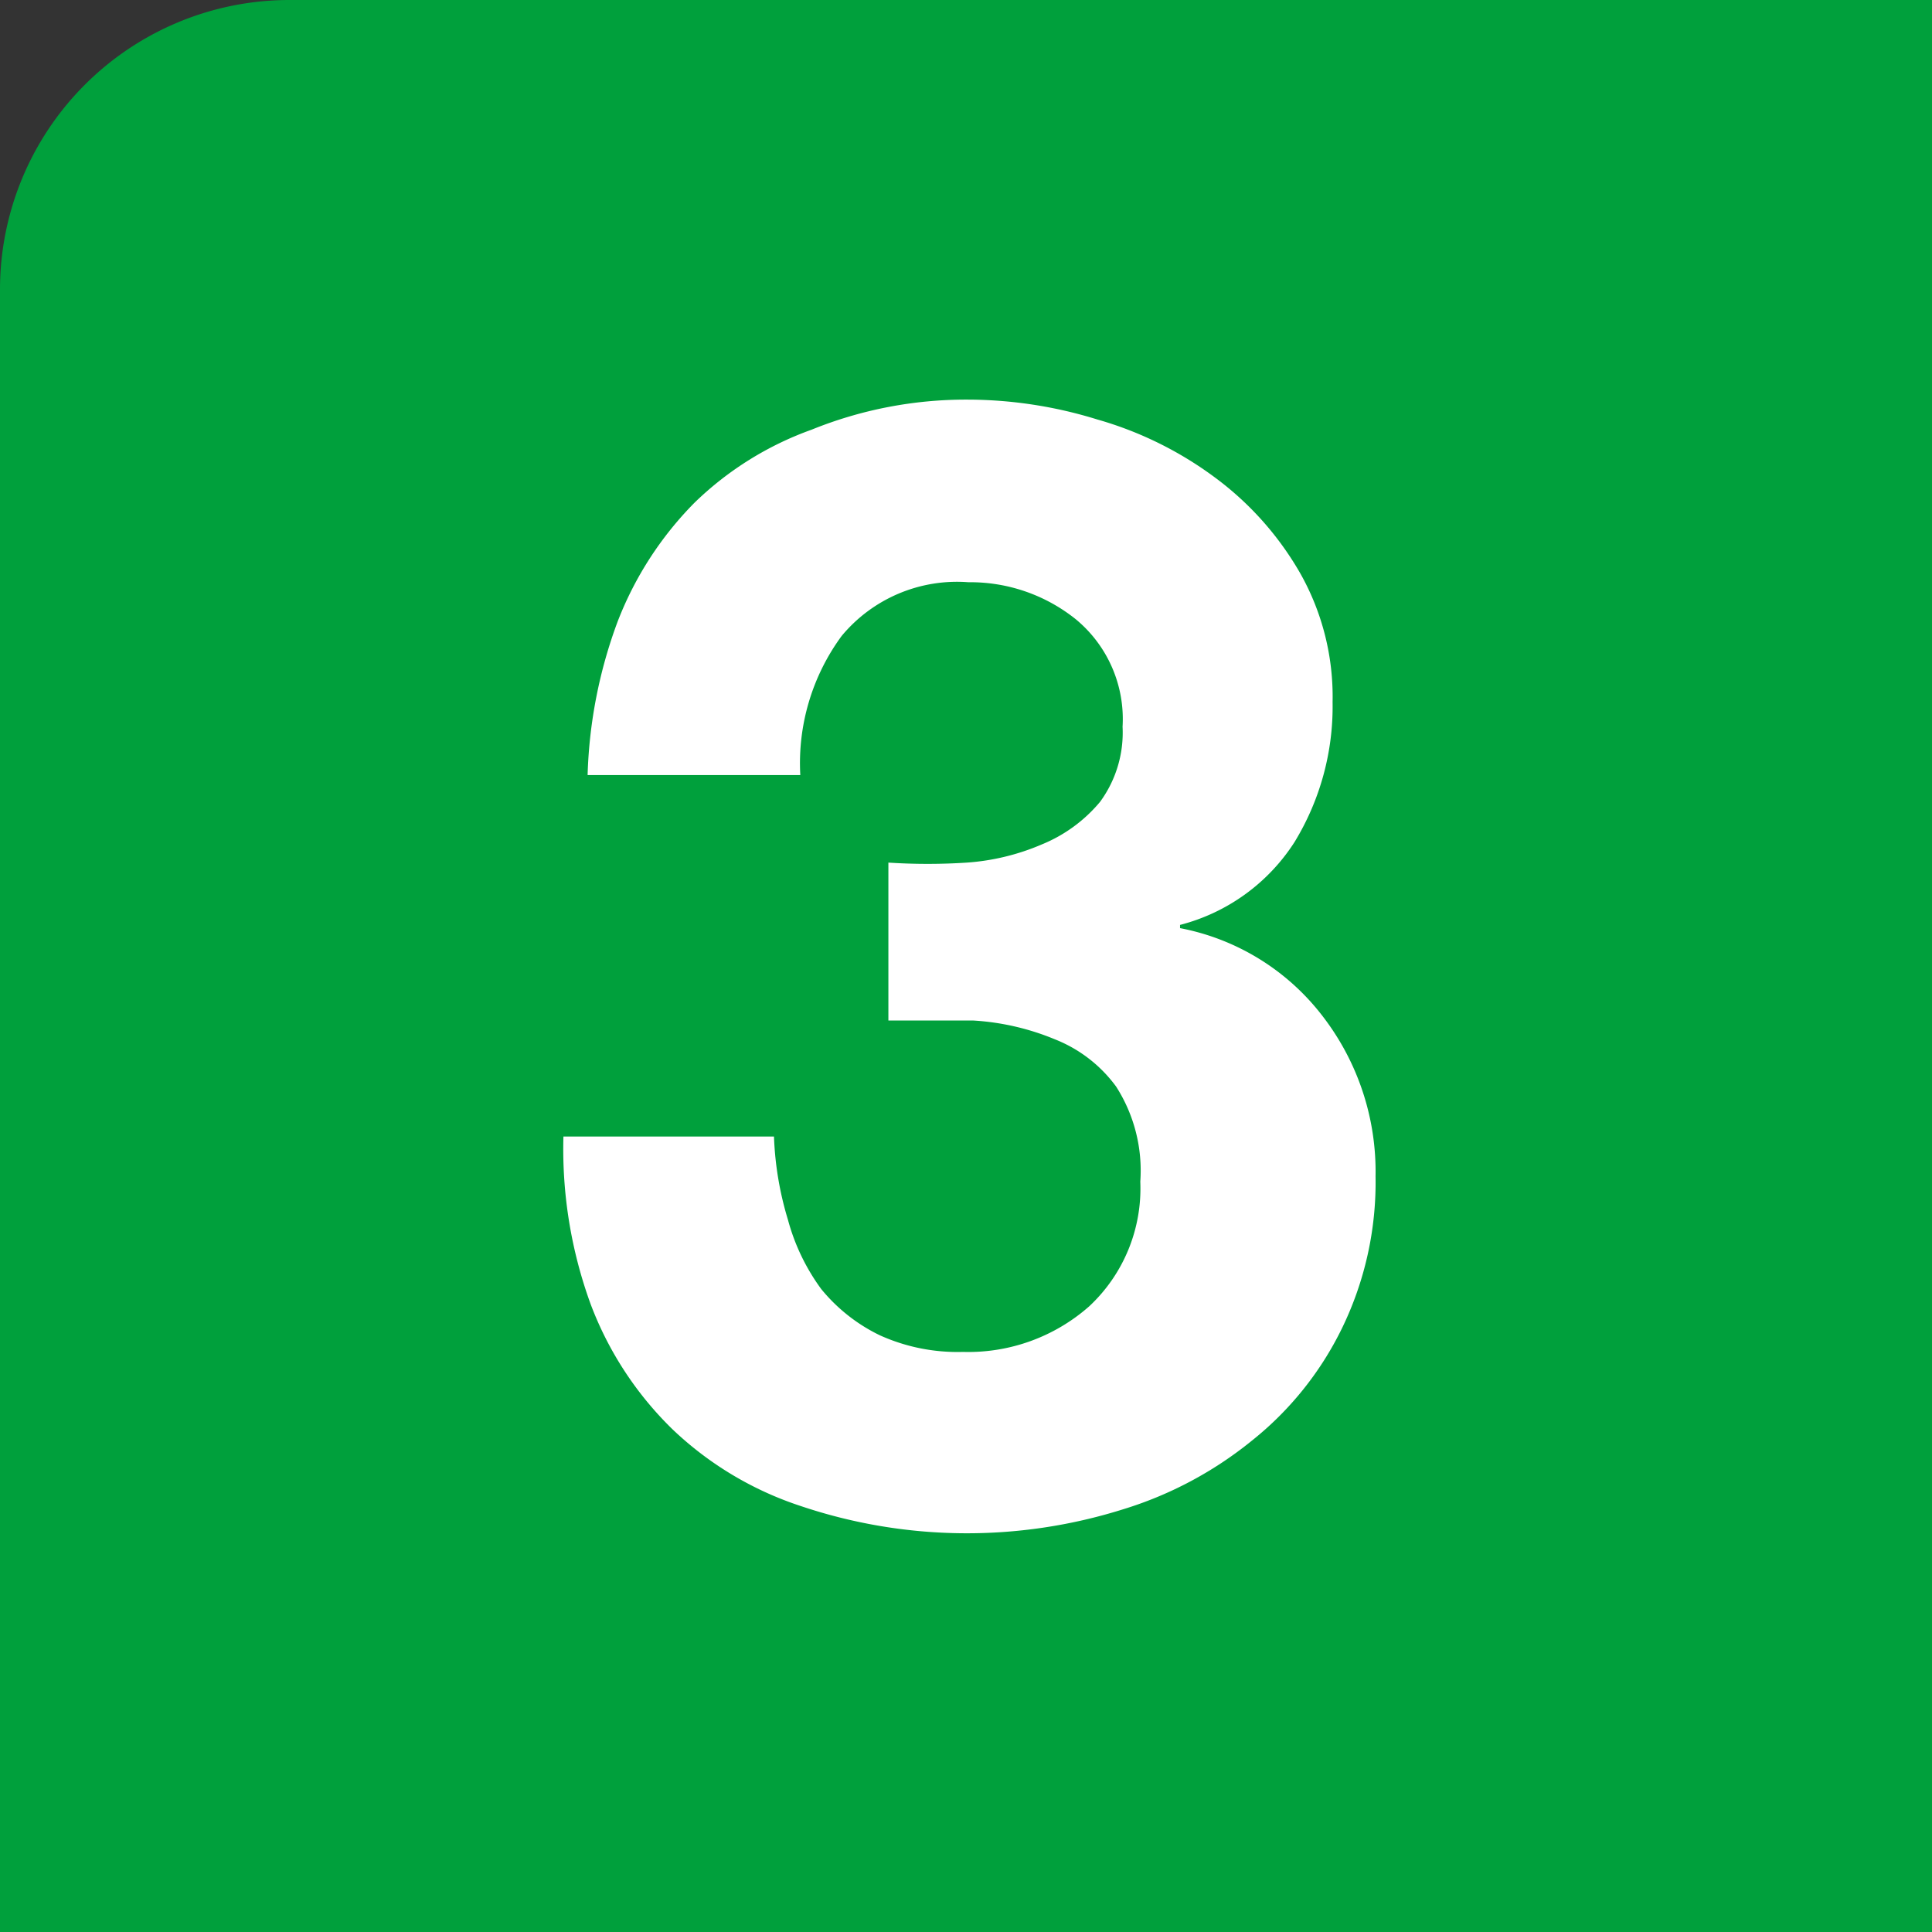
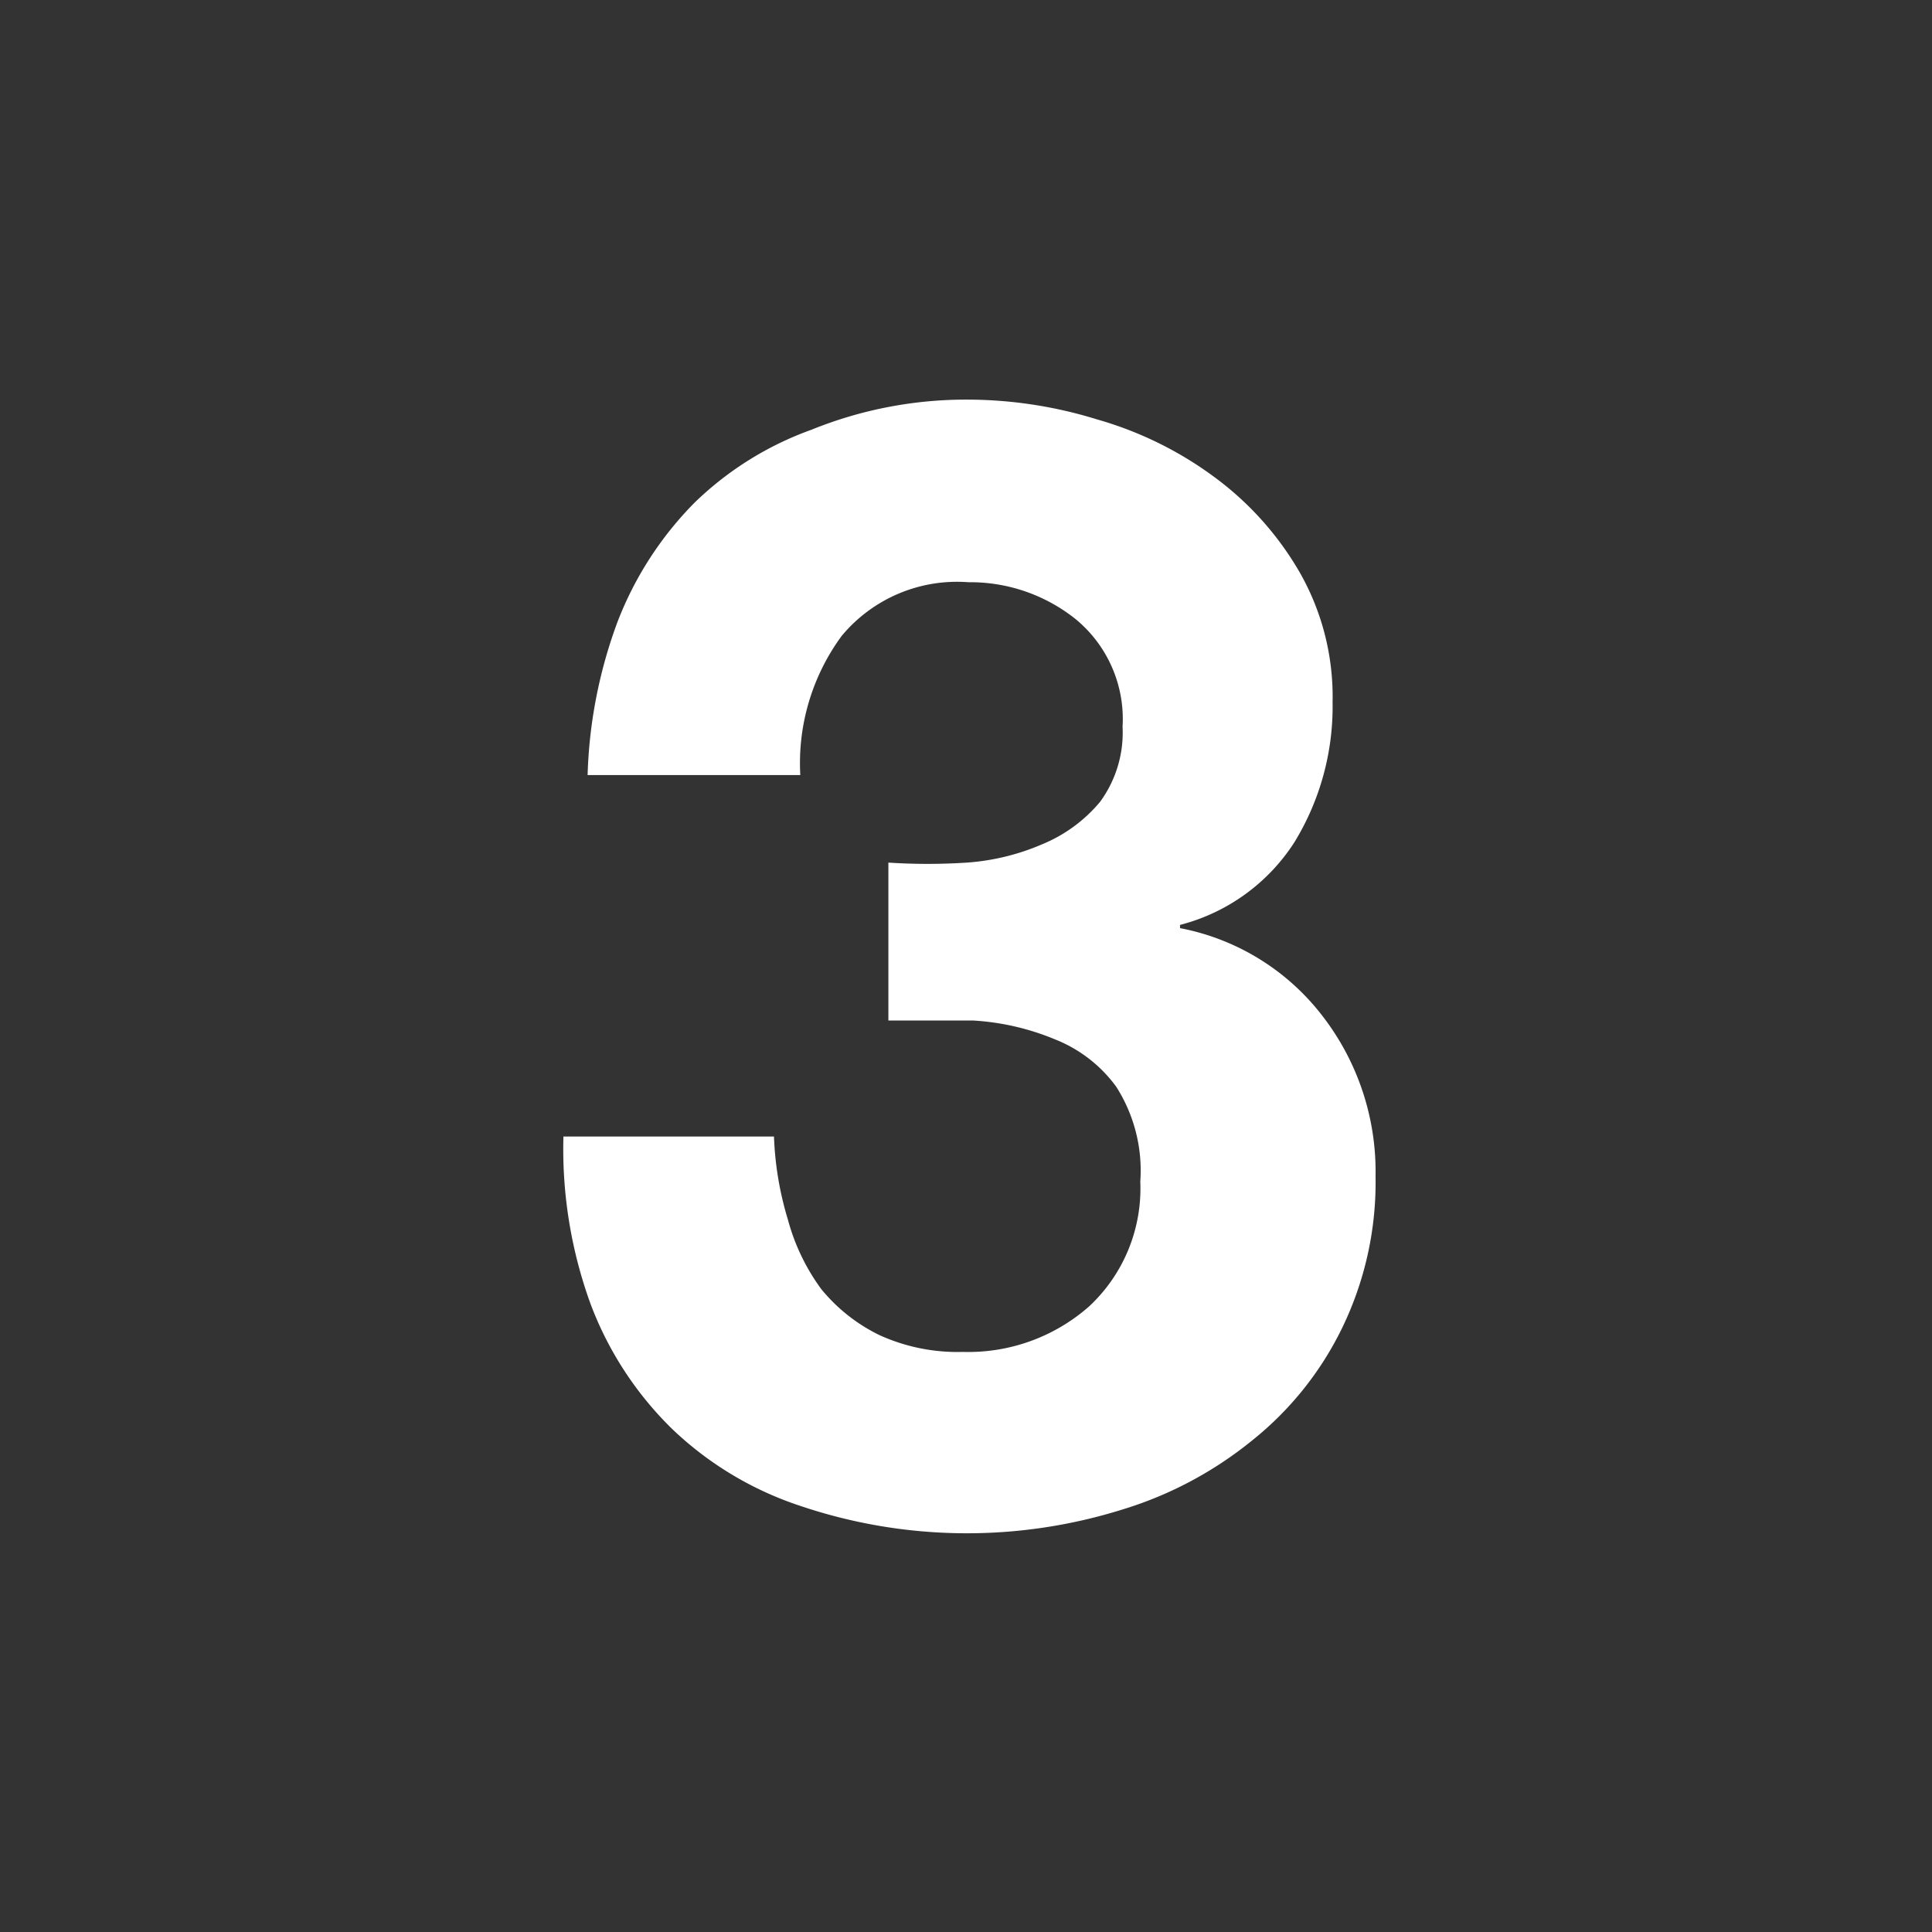
<svg xmlns="http://www.w3.org/2000/svg" viewBox="0 0 35.97 35.97">
  <rect x="0" y="0" width="35.97" height="35.97" fill="#333333" stroke="none" />
  <defs>
    <style>
      .cls-1 {
        fill: #00a03c;
      }

      .cls-2 {
        fill: #fff;
      }
    </style>
  </defs>
  <g id="Layer_2" data-name="Layer 2">
    <g id="Layer_1-2" data-name="Layer 1">
      <g>
-         <path class="cls-1" d="M5.39,0H36a0,0,0,0,1,0,0V36a0,0,0,0,1,0,0H0a0,0,0,0,1,0,0V5.39A5.39,5.39,0,0,1,5.39,0Z" />
        <path class="cls-2" d="M18,16.06a4.29,4.29,0,0,0,1.4-.34,2.78,2.78,0,0,0,1.08-.79,2.18,2.18,0,0,0,.42-1.4,2.41,2.41,0,0,0-.87-2,3.14,3.14,0,0,0-2-.69,2.79,2.79,0,0,0-2.36,1,4,4,0,0,0-.77,2.59H10.94a8.92,8.92,0,0,1,.56-2.86,6.44,6.44,0,0,1,1.43-2.21A6.06,6.06,0,0,1,15.11,8,7.65,7.65,0,0,1,18,7.44a8.19,8.19,0,0,1,2.43.37,6.79,6.79,0,0,1,2.19,1.08,5.81,5.81,0,0,1,1.58,1.77,4.67,4.67,0,0,1,.61,2.41,4.84,4.84,0,0,1-.71,2.61,3.6,3.6,0,0,1-2.13,1.54v.06a4.38,4.38,0,0,1,2.64,1.62,4.74,4.74,0,0,1,1,3,6.21,6.21,0,0,1-.63,2.84,6.08,6.08,0,0,1-1.67,2.08,7.1,7.1,0,0,1-2.4,1.28,9.69,9.69,0,0,1-6-.06,6.31,6.31,0,0,1-2.39-1.43A6.4,6.4,0,0,1,11,24.29a8.43,8.43,0,0,1-.51-3.13h3.92a6.06,6.06,0,0,0,.26,1.55A3.89,3.89,0,0,0,15.29,24a3.21,3.21,0,0,0,1.09.86,3.51,3.51,0,0,0,1.55.31,3.4,3.4,0,0,0,2.35-.85A3,3,0,0,0,21.23,22a2.9,2.9,0,0,0-.45-1.77,2.59,2.59,0,0,0-1.14-.88A4.68,4.68,0,0,0,18.12,19C17.57,19,17,19,16.54,19V16.06A11.2,11.2,0,0,0,18,16.06Z" />
      </g>
    </g>
  </g>
</svg>